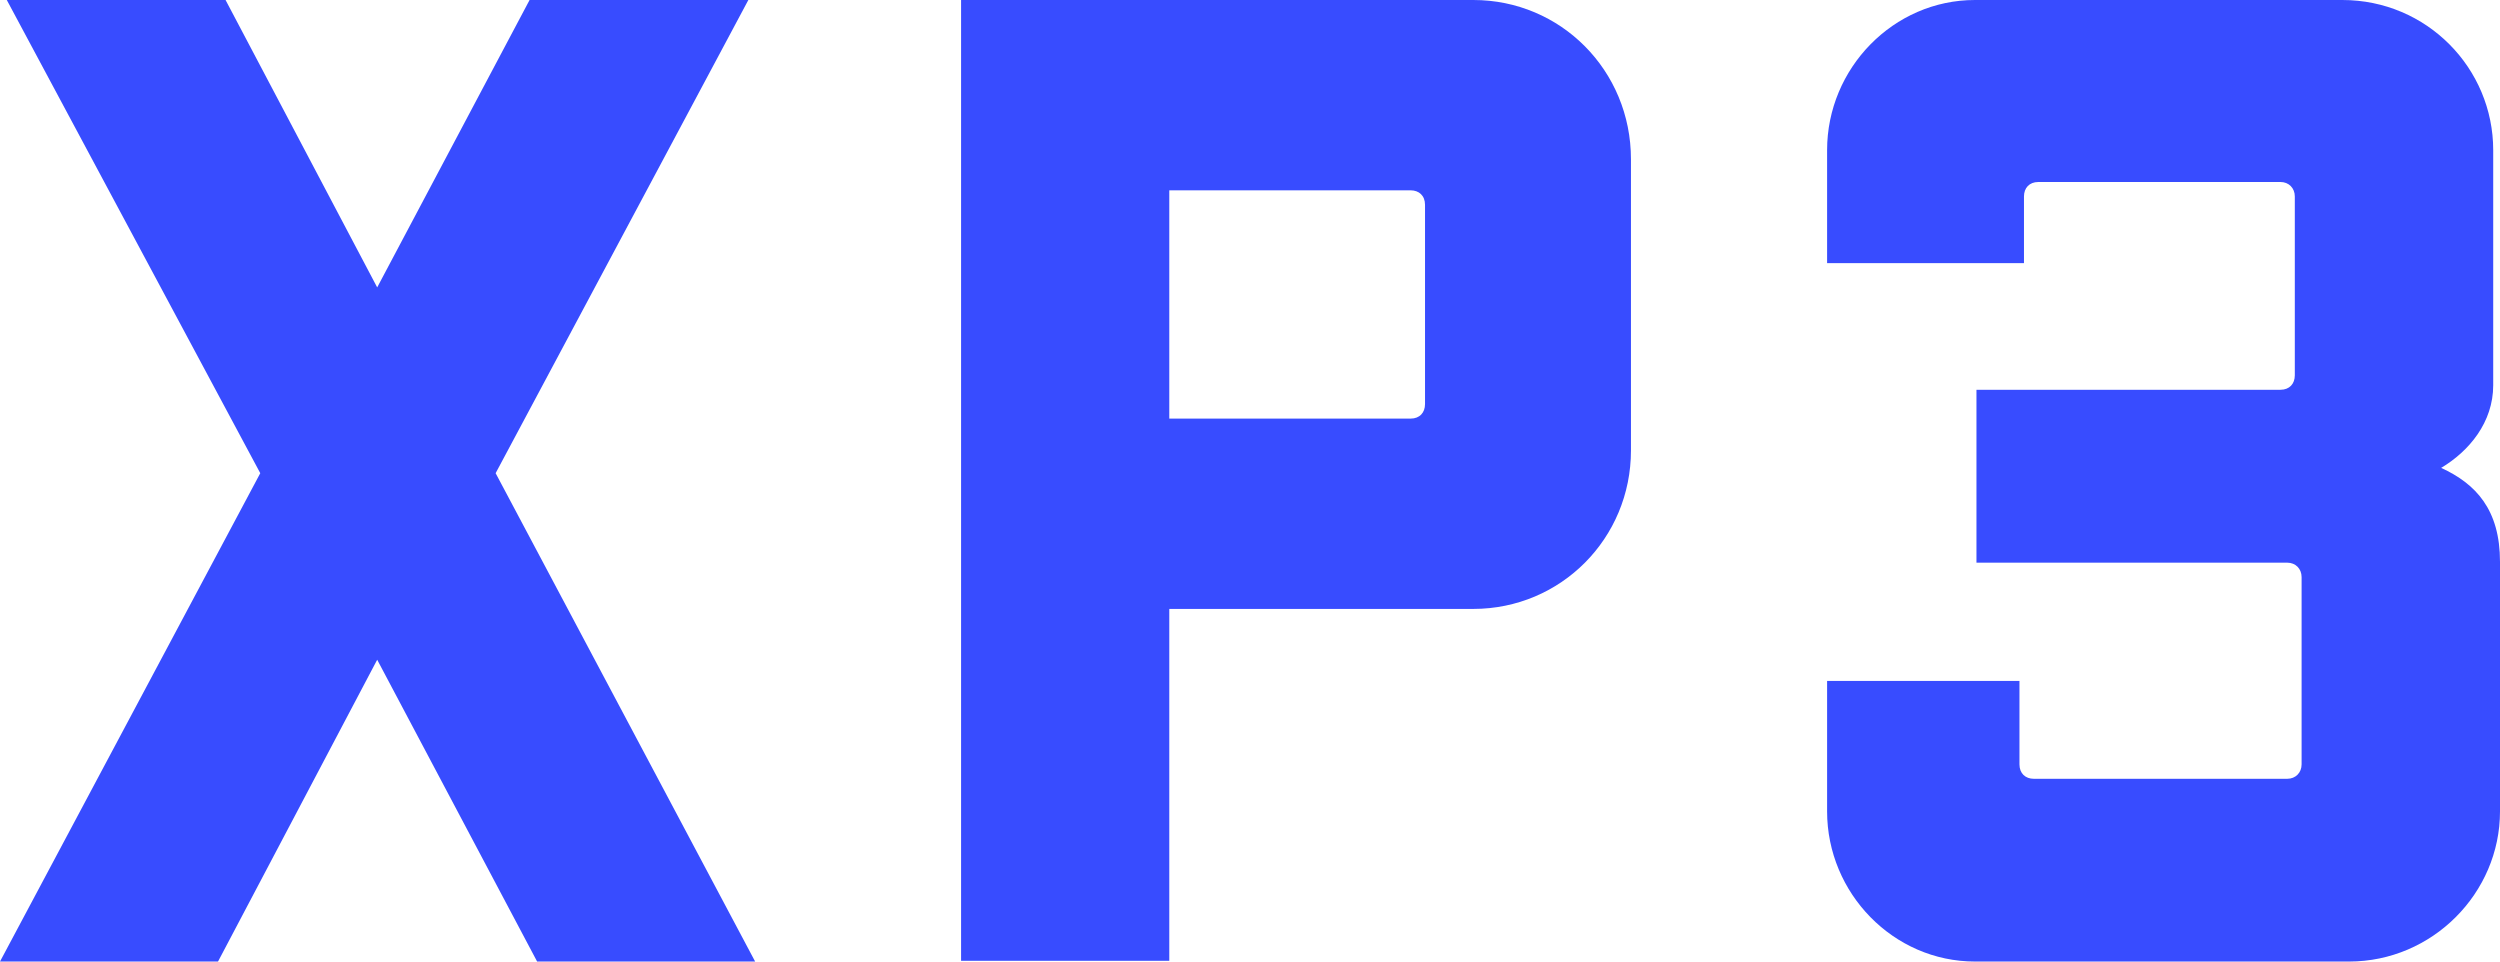
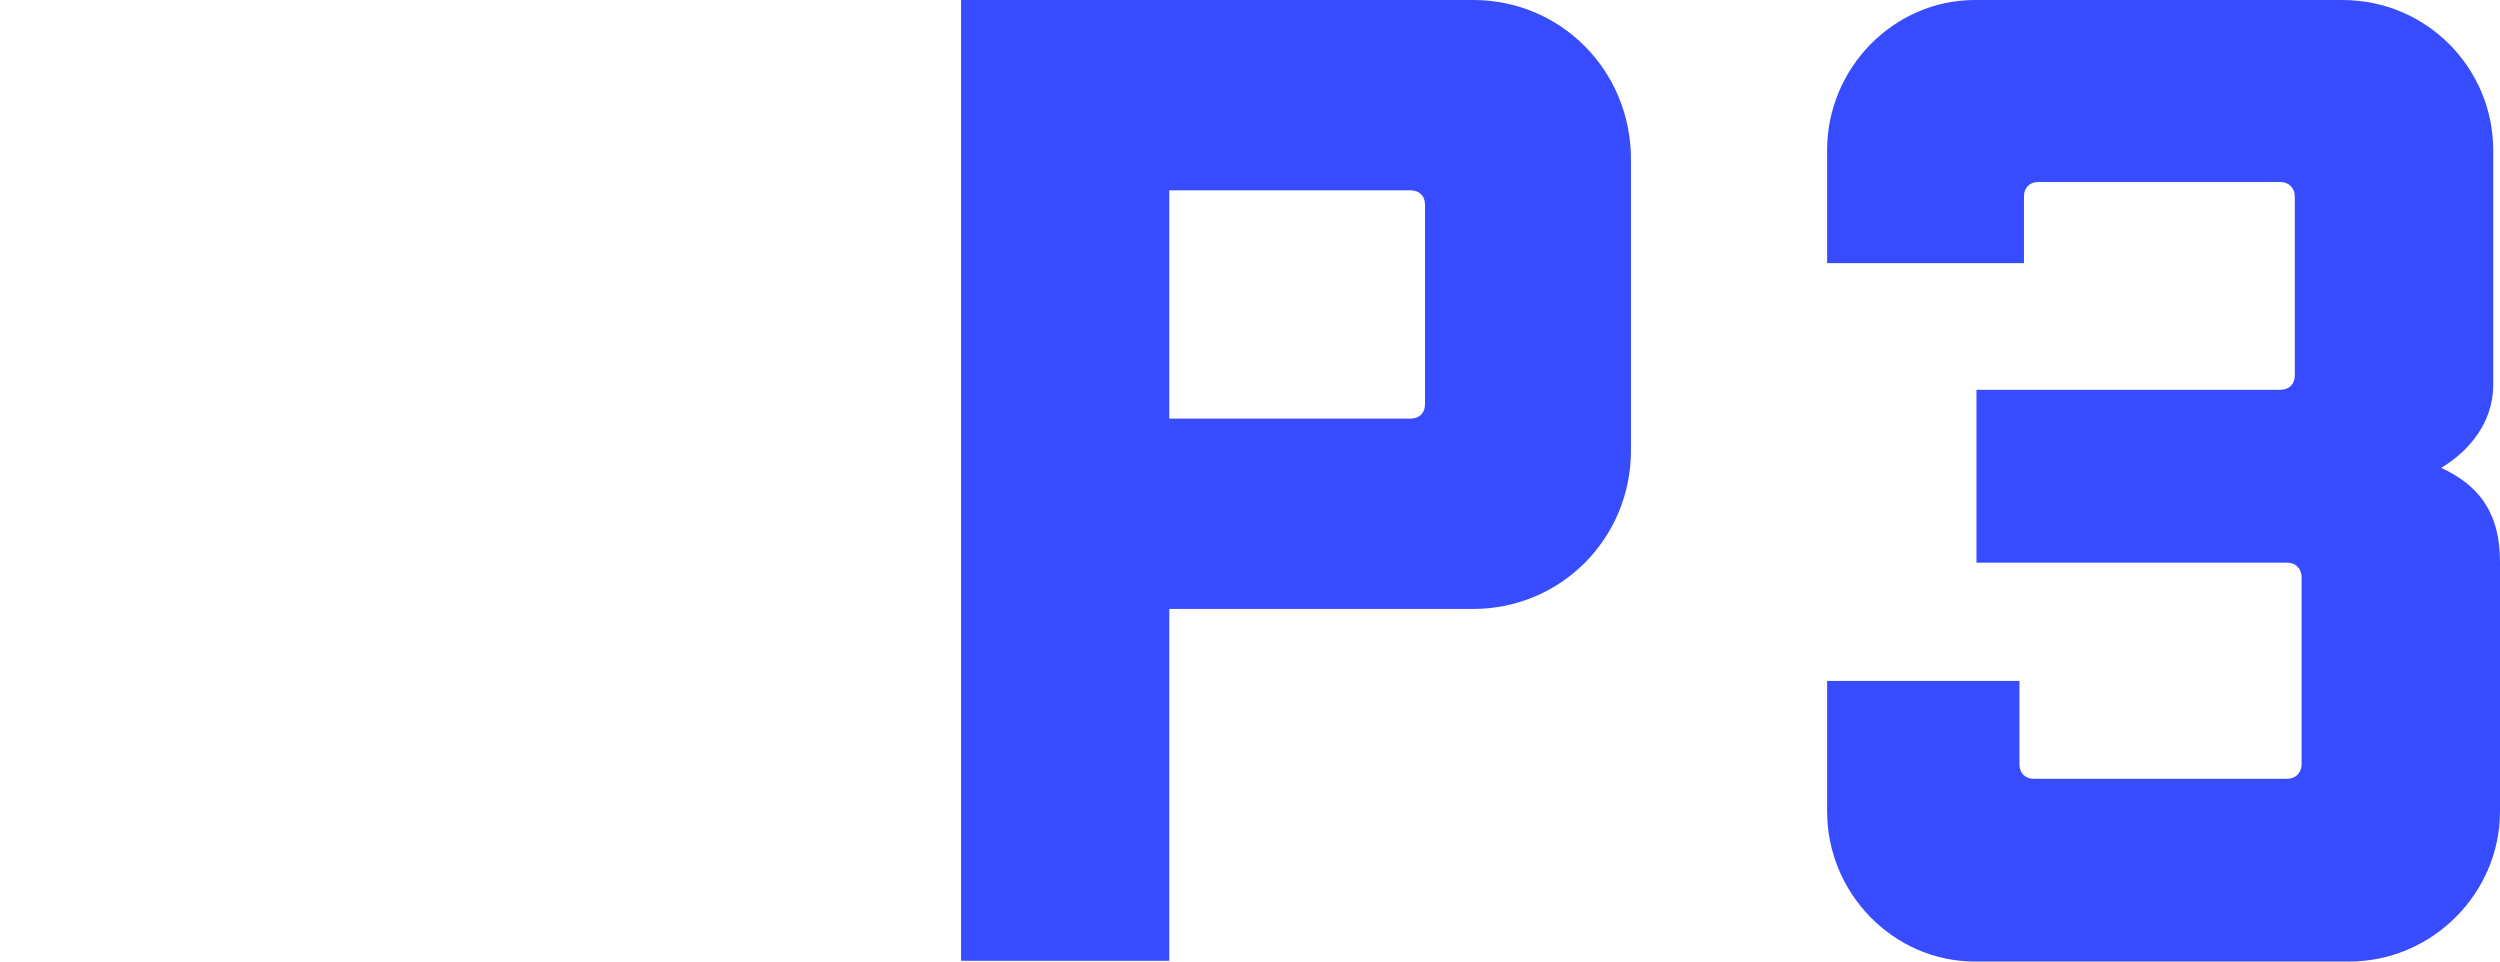
<svg xmlns="http://www.w3.org/2000/svg" width="130" height="50" viewBox="0 0 130 50" fill="none">
-   <path d="M19.614 14.945L27.538 0H38.914L25.773 24.606L39.267 50H27.93L19.614 34.306L11.337 50H0L13.534 24.606L0.353 0H11.729L19.614 14.945Z" fill="#384CFF" />
  <path d="M76.611 0C81.162 0 84.81 3.667 84.81 8.281V23.423C84.81 27.997 81.162 31.664 76.611 31.664H60.803V49.961H49.976V0H76.611ZM60.803 9.897V21.767H73.356C73.826 21.767 74.101 21.451 74.101 21.017V10.647C74.101 10.174 73.787 9.897 73.356 9.897H60.803Z" fill="#384CFF" />
  <path d="M102.776 20.268H118.585C119.056 20.268 119.33 19.953 119.33 19.519V10.213C119.33 9.779 119.016 9.464 118.585 9.464H105.993C105.522 9.464 105.247 9.779 105.247 10.213V13.683H95.009V7.808C95.009 3.549 98.461 0 102.698 0H121.801C126.195 0 129.647 3.549 129.647 7.808V20.032C129.647 21.964 128.392 23.462 126.94 24.33C128.745 25.158 130 26.498 130 29.219V42.192C130 46.451 126.47 50 122.155 50H102.698C98.461 50 95.009 46.451 95.009 42.192V35.41H105.012V39.748C105.012 40.221 105.326 40.497 105.757 40.497H118.938C119.369 40.497 119.683 40.181 119.683 39.748V30.008C119.683 29.574 119.369 29.259 118.938 29.259H102.776V20.268Z" fill="#384CFF" />
</svg>